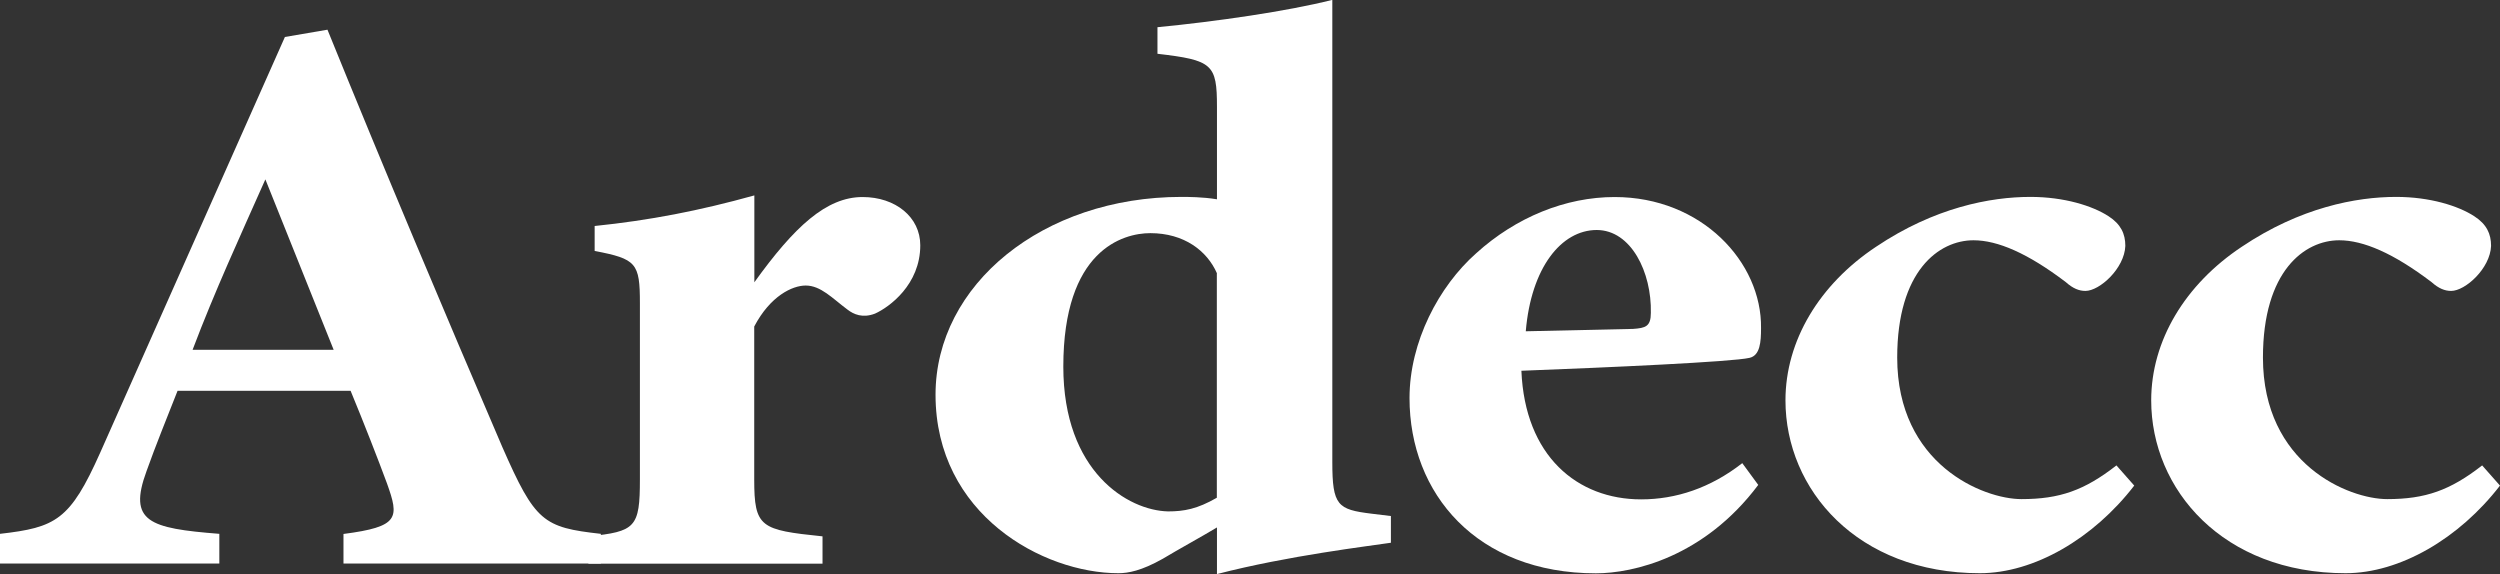
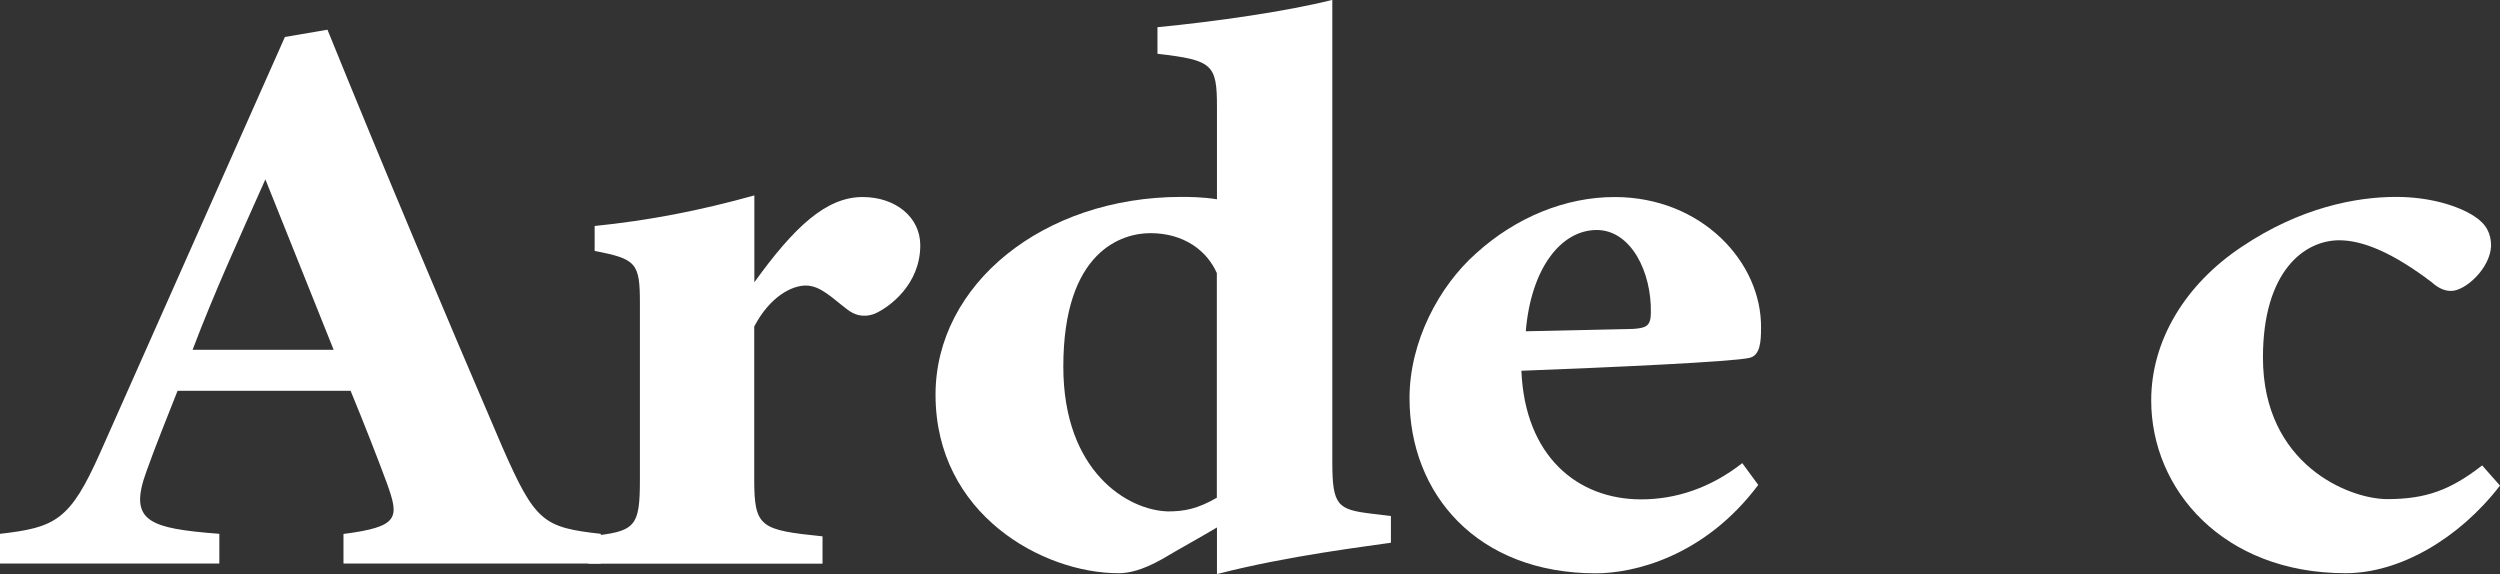
<svg xmlns="http://www.w3.org/2000/svg" width="135" height="31" viewBox="0 0 135 31" fill="none">
  <rect x="0" y="0" width="135" height="31" fill="#333333" stroke="none" />
  <g clip-path="url(#clip0_196_118)">
    <path d="M18.548 30.438V28.834C21.565 28.442 21.565 27.968 20.895 26.099C20.413 24.793 19.652 22.844 18.933 21.104H9.588C9.058 22.451 8.387 24.103 7.912 25.443C6.907 28.177 8.052 28.529 11.844 28.827V30.431H0V28.827C3.017 28.482 3.785 28.09 5.412 24.441L15.385 1.997L17.683 1.604C20.748 9.158 24.01 16.887 27.124 24.137C28.898 28.177 29.331 28.482 32.446 28.827V30.431H18.548V30.438ZM14.33 9.686C12.941 12.813 11.6 15.717 10.399 18.891H18.018L14.33 9.686Z" fill="white" />
    <path d="M44.43 30.438H31.775V28.963C34.317 28.705 34.555 28.489 34.555 25.883V16.373C34.555 14.2 34.366 13.984 32.111 13.551V12.204C35.079 11.899 37.767 11.378 40.735 10.552V15.243C42.893 12.244 44.618 10.64 46.581 10.64C48.355 10.64 49.695 11.723 49.695 13.246C49.695 15.371 48.019 16.59 47.251 16.935C46.581 17.192 46.099 16.976 45.764 16.718C44.947 16.109 44.325 15.419 43.508 15.419C42.788 15.419 41.594 15.98 40.728 17.632V25.883C40.728 28.489 41.064 28.617 44.416 28.963V30.438H44.43Z" fill="white" />
-     <path d="M75.109 29.308C73.956 29.484 69.55 30.005 65.716 31V28.482C64.85 29.003 63.655 29.653 62.789 30.174C61.637 30.824 60.918 30.953 60.394 30.953C56.323 30.953 50.519 27.785 50.519 21.314C50.519 15.365 56.323 10.633 63.795 10.633C64.13 10.633 64.947 10.633 65.716 10.762V5.767C65.716 3.466 65.478 3.249 62.503 2.904V1.469C65.667 1.164 69.55 0.602 71.945 -0.007V24.956C71.945 27.298 72.231 27.514 74.054 27.738L75.109 27.866V29.301V29.308ZM65.716 14.762C65.185 13.544 63.942 12.59 62.119 12.59C60.632 12.59 57.419 13.503 57.419 19.798C57.419 25.484 60.918 27.568 63.076 27.616C63.935 27.616 64.654 27.487 65.709 26.878V14.762H65.716Z" fill="white" />
+     <path d="M75.109 29.308C73.956 29.484 69.55 30.005 65.716 31V28.482C64.85 29.003 63.655 29.653 62.789 30.174C61.637 30.824 60.918 30.953 60.394 30.953C56.323 30.953 50.519 27.785 50.519 21.314C50.519 15.365 56.323 10.633 63.795 10.633C64.13 10.633 64.947 10.633 65.716 10.762V5.767C65.716 3.466 65.478 3.249 62.503 2.904V1.469C65.667 1.164 69.55 0.602 71.945 -0.007V24.956C71.945 27.298 72.231 27.514 74.054 27.738L75.109 27.866V29.308ZM65.716 14.762C65.185 13.544 63.942 12.59 62.119 12.59C60.632 12.59 57.419 13.503 57.419 19.798C57.419 25.484 60.918 27.568 63.076 27.616C63.935 27.616 64.654 27.487 65.709 26.878V14.762H65.716Z" fill="white" />
    <path d="M94.949 26.181C92.023 30.086 88.189 30.959 86.178 30.959C79.753 30.959 76.114 26.661 76.114 21.497C76.114 18.458 77.7 15.459 79.711 13.679C81.869 11.723 84.55 10.64 87.19 10.64C91.89 10.64 95.145 14.16 95.096 17.72C95.096 18.458 95.047 19.196 94.474 19.324C93.566 19.541 86.806 19.845 82.155 20.021C82.344 24.624 85.172 26.966 88.622 26.966C90.493 26.966 92.358 26.357 94.083 25.01L94.942 26.181H94.949ZM86.227 12.42C84.306 12.42 82.679 14.464 82.392 17.889C84.355 17.842 86.178 17.801 88.189 17.761C88.859 17.713 89.146 17.632 89.146 16.894C89.195 14.722 88.091 12.42 86.219 12.42H86.227Z" fill="white" />
-     <path d="M115.25 26.221C113.043 29.084 109.838 30.953 106.912 30.953C100.298 30.953 96.415 26.438 96.415 21.619C96.415 18.404 98.238 15.365 101.304 13.327C104.468 11.202 107.485 10.633 109.642 10.633C111.465 10.633 112.995 11.114 113.861 11.676C114.531 12.109 114.768 12.63 114.768 13.28C114.72 14.498 113.379 15.71 112.611 15.71C112.275 15.71 111.94 15.581 111.556 15.236C109.496 13.672 107.869 12.975 106.57 12.975C104.698 12.975 102.449 14.627 102.449 19.311C102.449 25.084 107.1 26.952 109.161 26.952C111.221 26.952 112.562 26.479 114.287 25.132L115.243 26.215L115.25 26.221Z" fill="white" />
    <path d="M135 26.221C132.793 29.084 129.588 30.953 126.662 30.953C120.048 30.953 116.165 26.438 116.165 21.619C116.165 18.404 117.988 15.365 121.054 13.327C124.217 11.202 127.234 10.633 129.392 10.633C131.215 10.633 132.744 11.114 133.61 11.676C134.281 12.109 134.518 12.63 134.518 13.28C134.469 14.498 133.128 15.71 132.36 15.71C132.025 15.71 131.69 15.581 131.306 15.236C129.246 13.672 127.618 12.975 126.319 12.975C124.448 12.975 122.199 14.627 122.199 19.311C122.199 25.084 126.85 26.952 128.91 26.952C130.971 26.952 132.311 26.479 134.036 25.132L134.993 26.215L135 26.221Z" fill="white" />
  </g>
  <defs>
    <clipPath id="clip0_196_118">
      <rect width="135" height="31" fill="white" />
    </clipPath>
  </defs>
</svg>